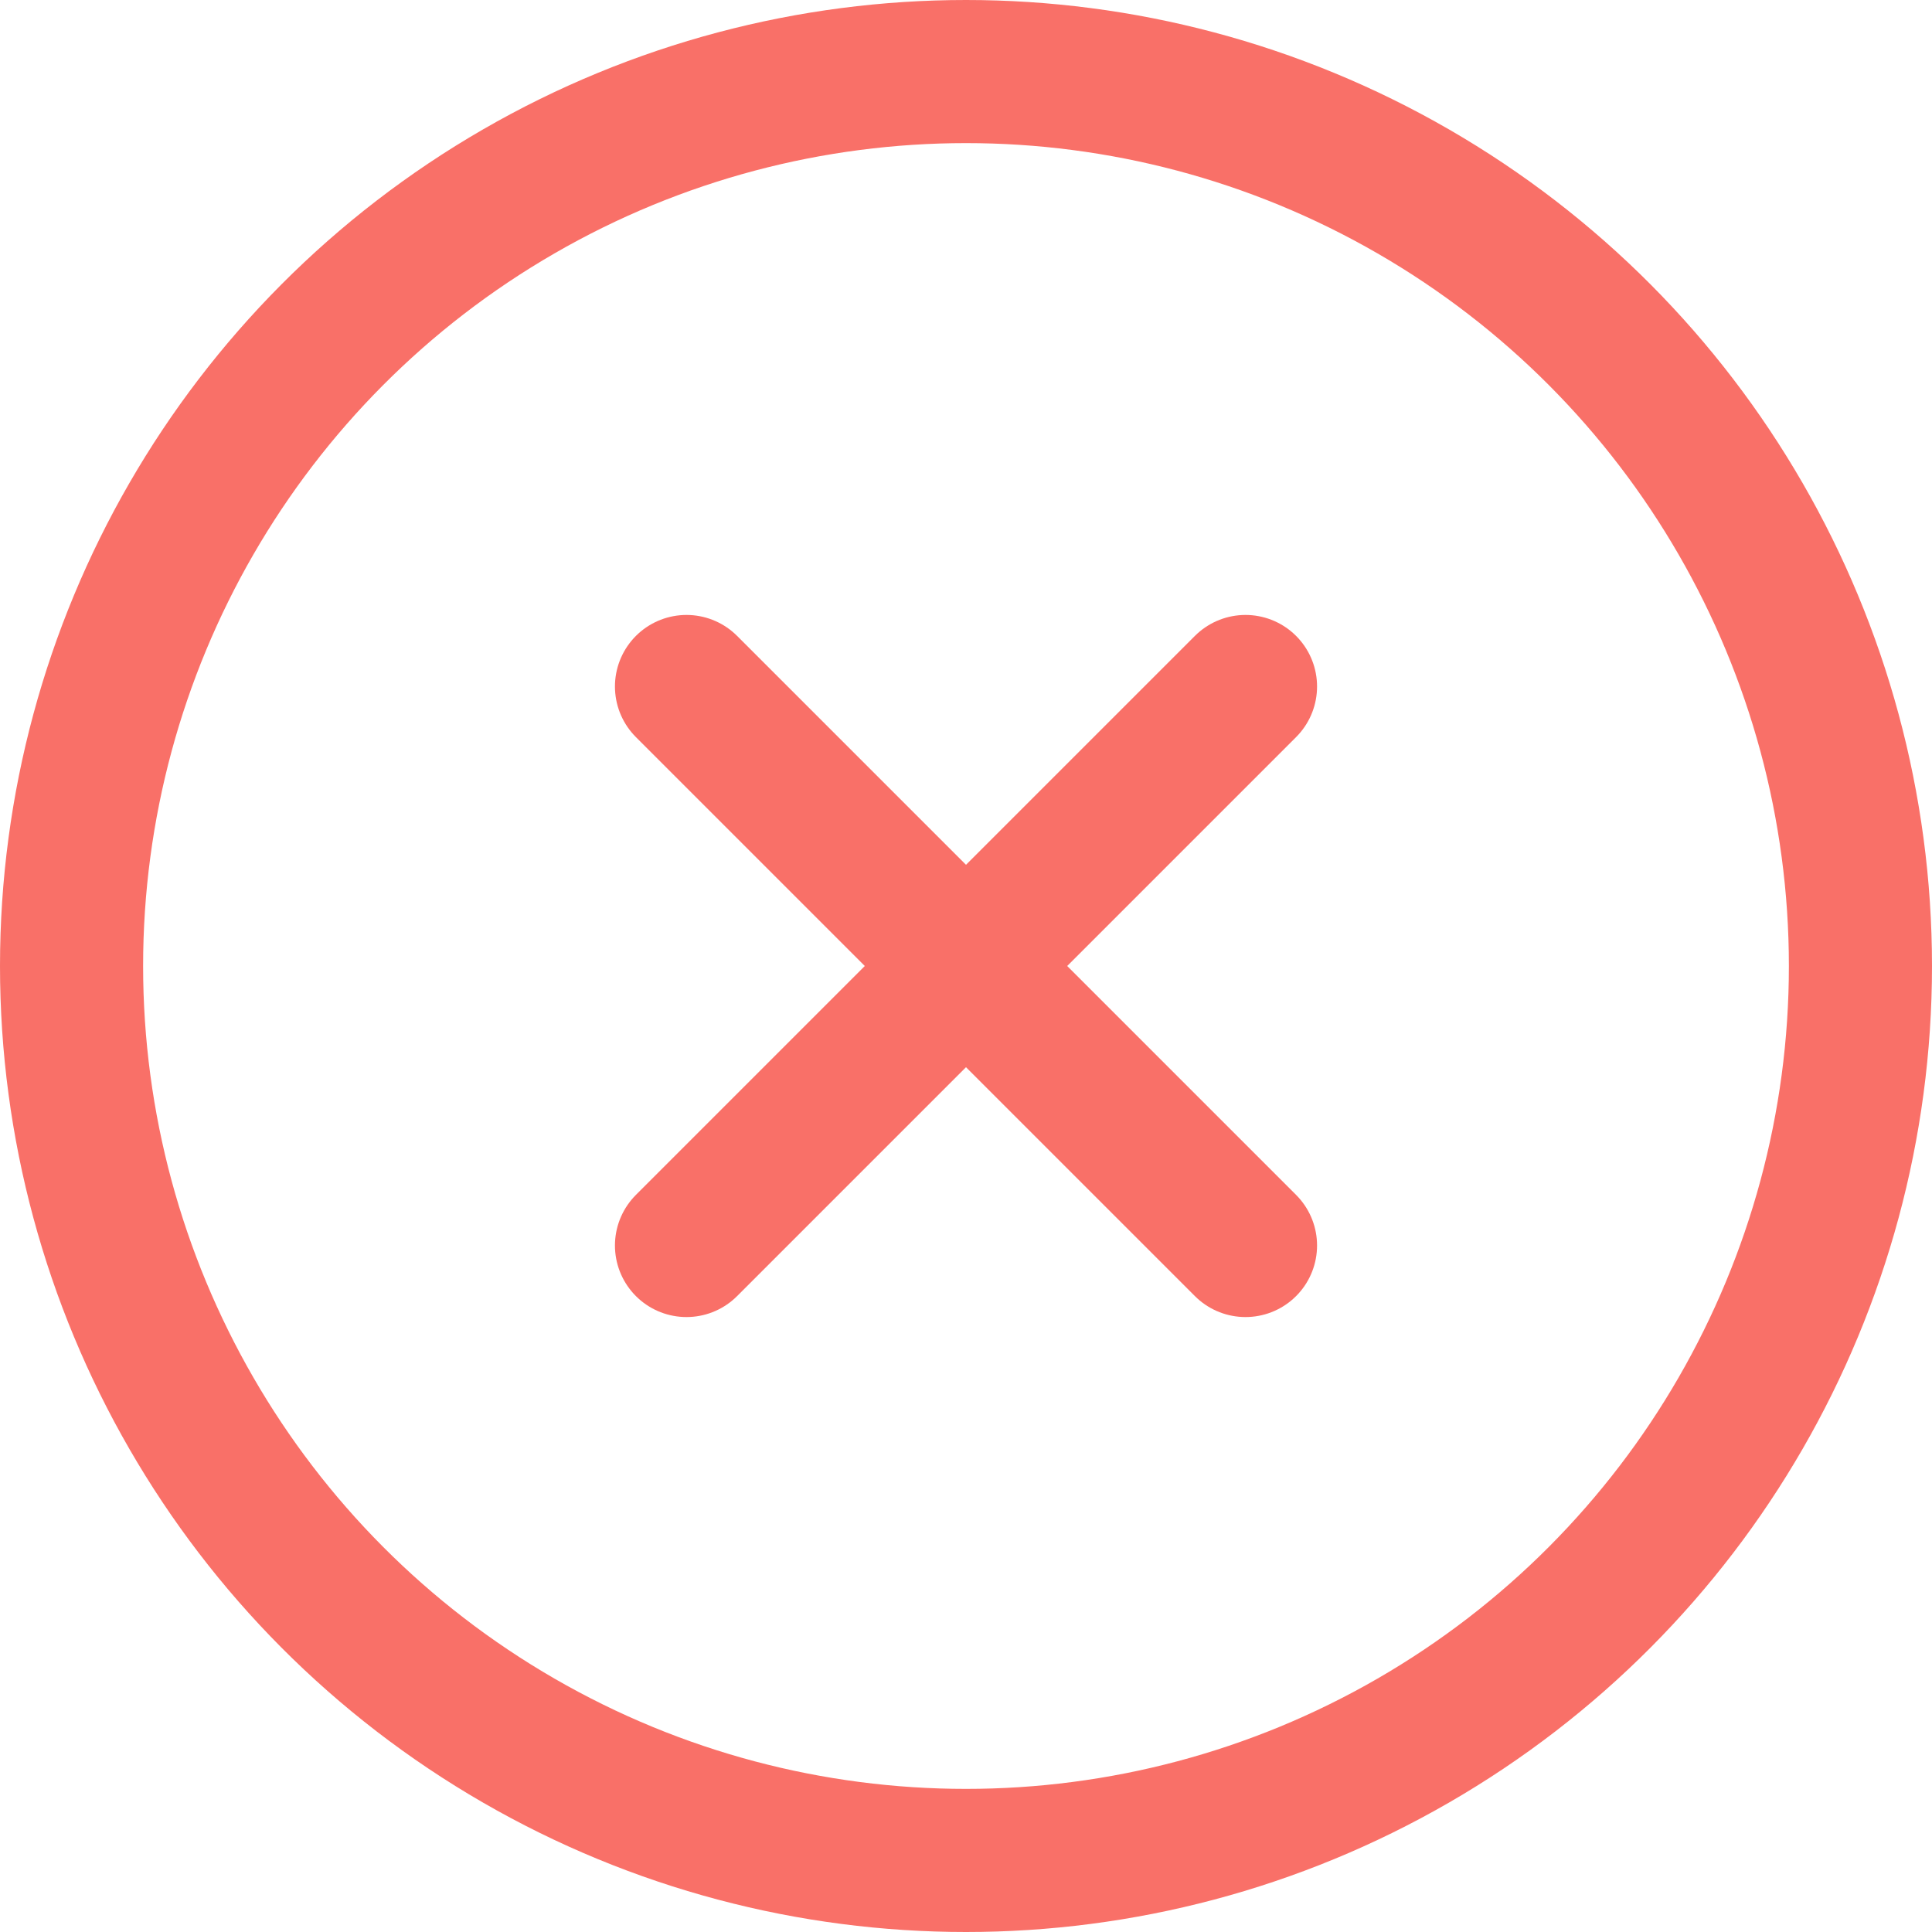
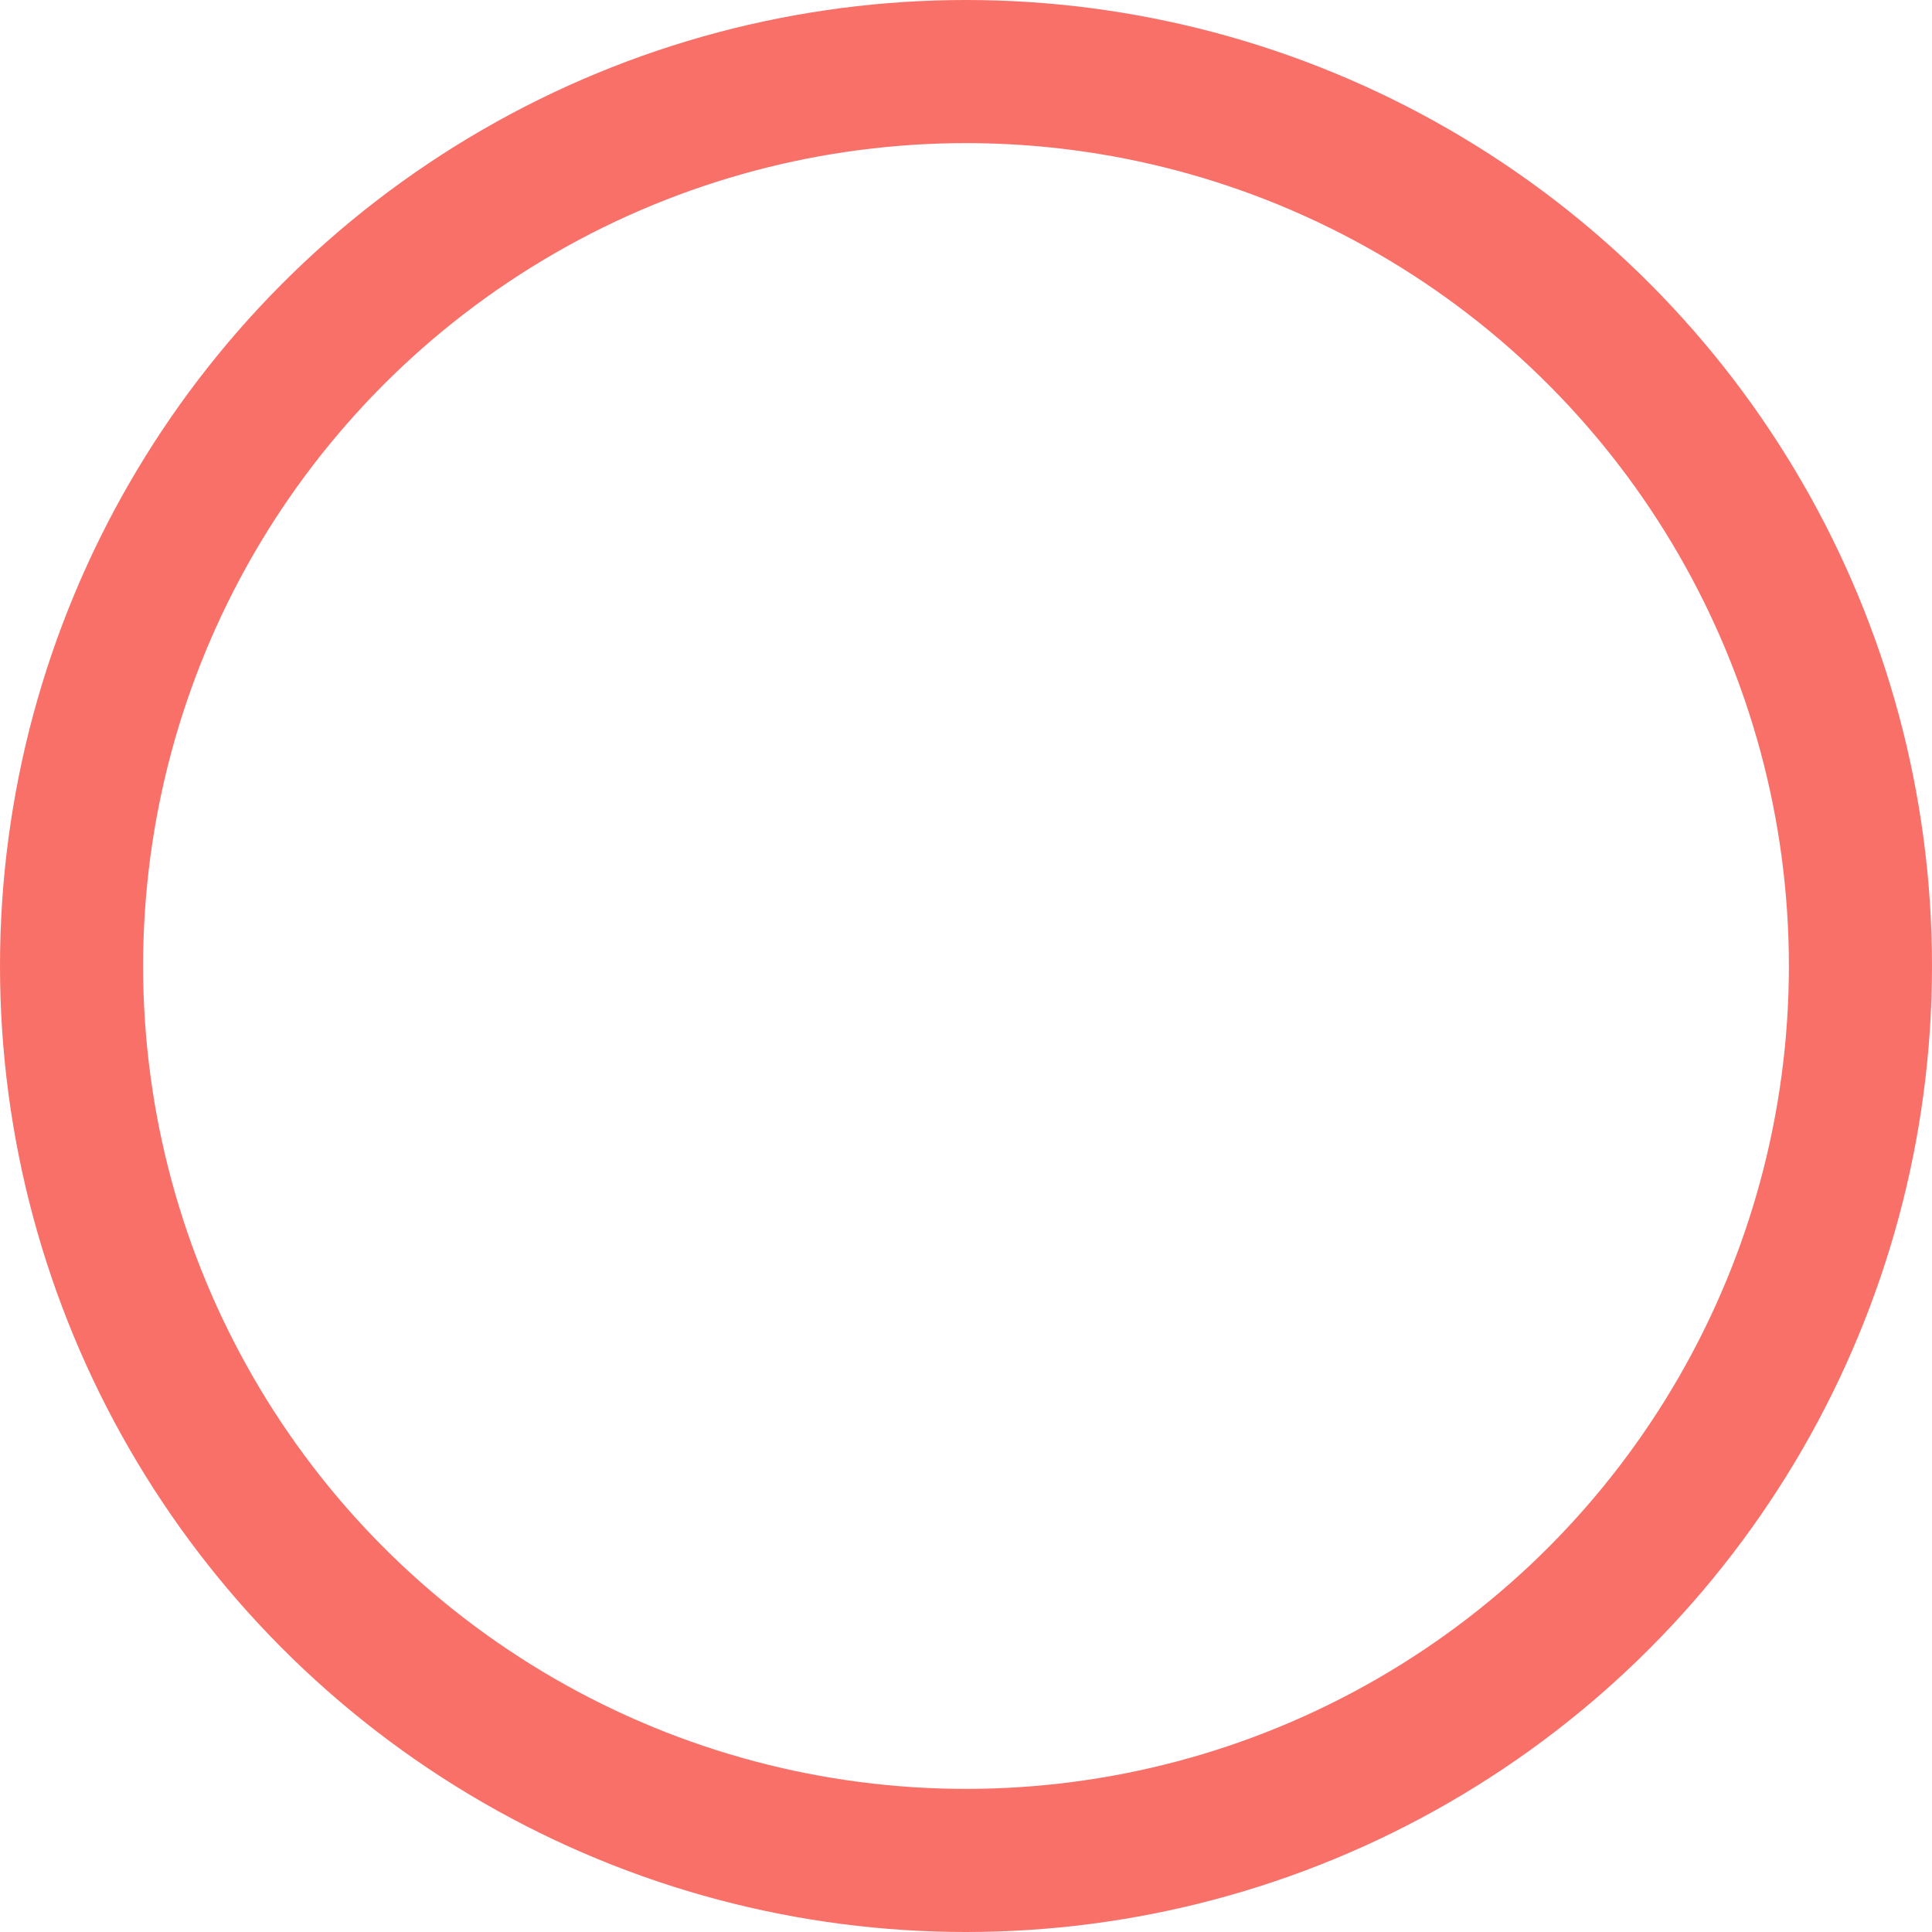
<svg xmlns="http://www.w3.org/2000/svg" width="27" height="27" viewBox="0 0 27 27" fill="none">
  <circle cx="13.5" cy="13.5" r="12.5" stroke="#F97068" stroke-width="2" />
-   <path d="M17.406 17.406L9.594 9.594M9.594 17.406L17.406 9.594" stroke="#F97068" stroke-width="2" stroke-linecap="round" stroke-linejoin="round" />
</svg>